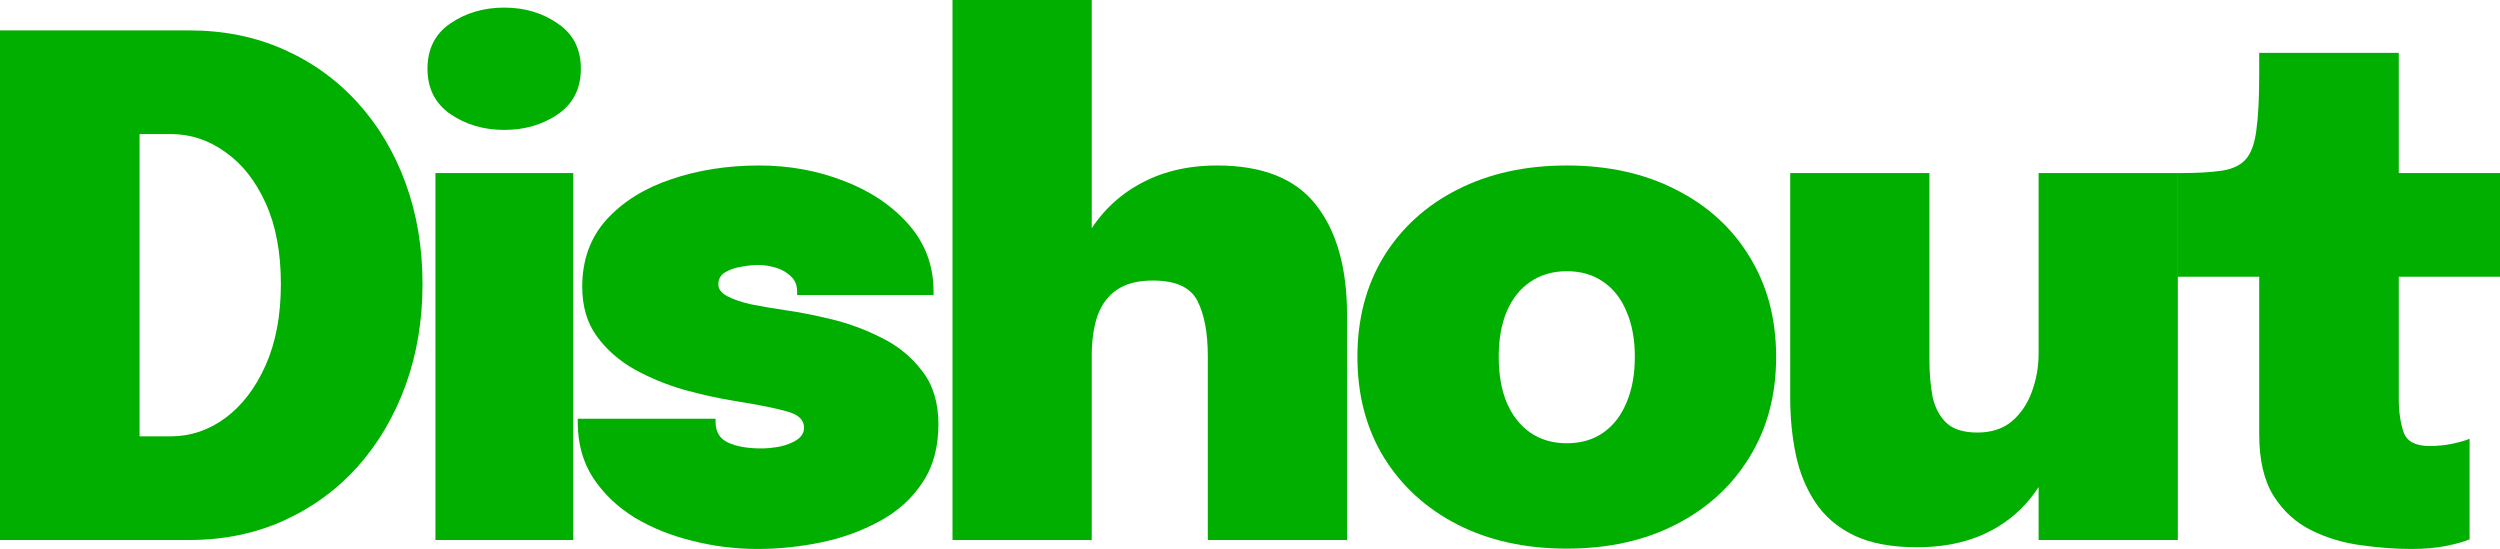
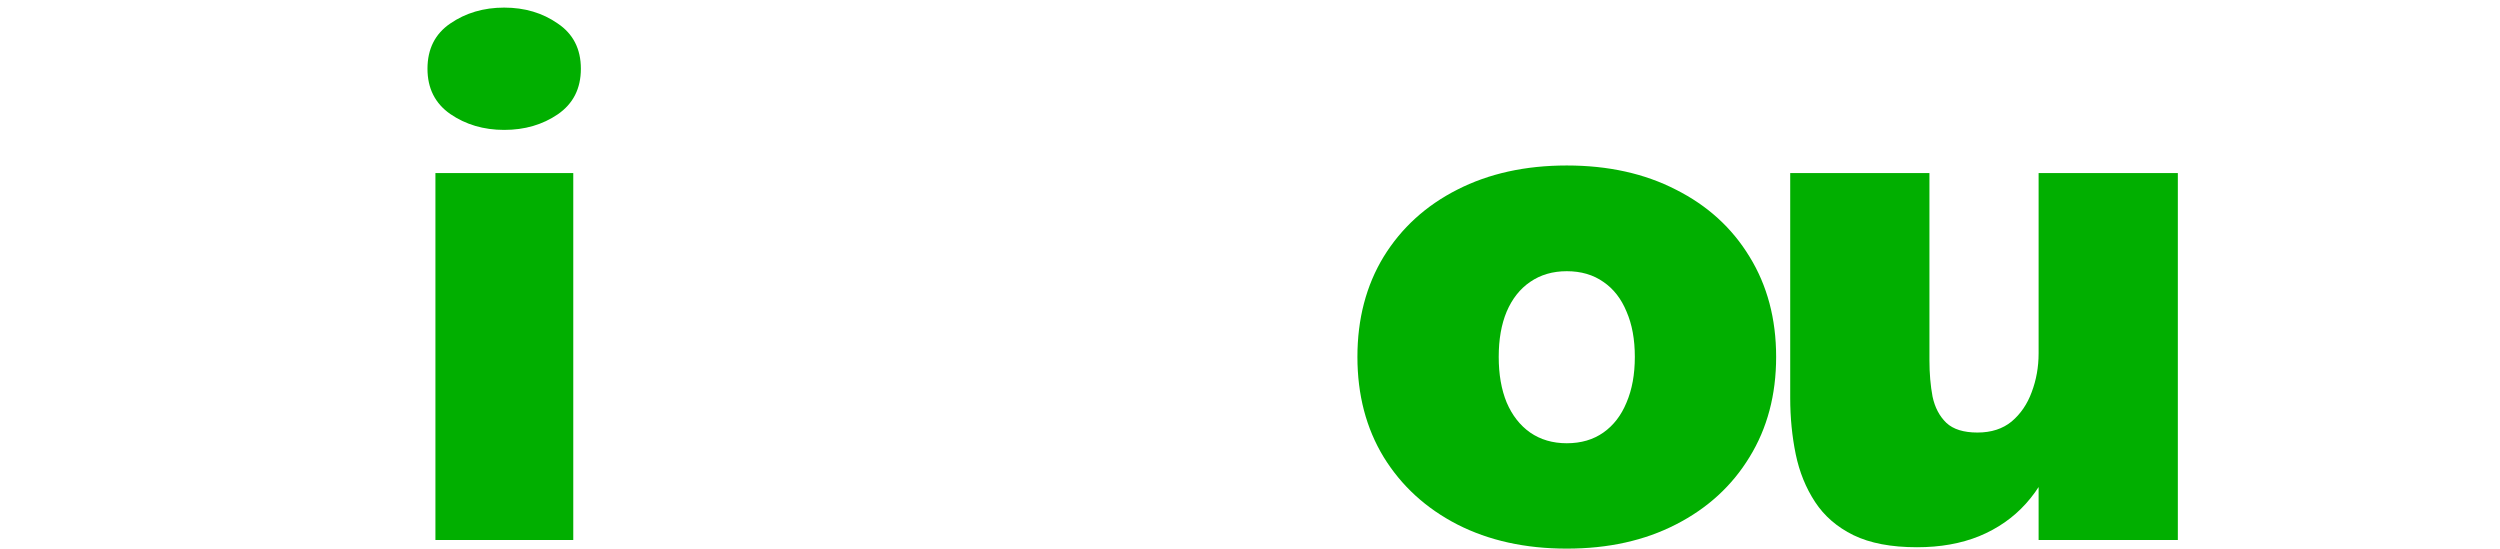
<svg xmlns="http://www.w3.org/2000/svg" width="815" height="179" viewBox="0 0 815 179" fill="none">
-   <path d="M0 176.035V9.911H61.719C72.907 9.911 83.156 11.976 92.466 16.106C101.777 20.235 109.811 26.017 116.569 33.45C123.326 40.883 128.545 49.631 132.224 59.692C135.903 69.753 137.742 80.716 137.742 92.579C137.742 104.442 135.903 115.442 132.224 125.579C128.545 135.715 123.326 144.575 116.569 152.158C109.811 159.667 101.777 165.523 92.466 169.728C83.156 173.933 72.907 176.035 61.719 176.035H0ZM45.501 162.745L25.003 142.247H55.638C62.095 142.247 68.026 140.257 73.433 136.278C78.914 132.223 83.306 126.48 86.61 119.046C89.914 111.613 91.566 102.79 91.566 92.579C91.566 82.292 89.914 73.507 86.61 66.224C83.306 58.941 78.914 53.385 73.433 49.556C68.026 45.651 62.095 43.699 55.638 43.699H25.003L45.501 23.201V162.745Z" fill="#01AF00" />
  <path d="M141.948 176.035V56.426H186.886V176.035H141.948ZM164.361 42.348C157.679 42.348 151.822 40.621 146.791 37.167C141.836 33.713 139.358 28.795 139.358 22.413C139.358 15.955 141.836 11.037 146.791 7.659C151.822 4.205 157.679 2.478 164.361 2.478C171.044 2.478 176.863 4.205 181.818 7.659C186.849 11.037 189.364 15.955 189.364 22.413C189.364 28.87 186.849 33.825 181.818 37.279C176.863 40.658 171.044 42.348 164.361 42.348Z" fill="#01AF00" />
-   <path d="M246.908 178.963C239.85 178.963 232.867 178.1 225.959 176.373C219.051 174.721 212.744 172.206 207.038 168.827C201.406 165.373 196.864 161.056 193.41 155.875C190.031 150.694 188.342 144.612 188.342 137.63C188.342 137.479 188.342 137.292 188.342 137.066C188.342 136.841 188.342 136.653 188.342 136.503H233.28C233.28 136.653 233.28 136.841 233.28 137.066C233.28 137.292 233.28 137.479 233.28 137.63C233.28 140.783 234.631 142.998 237.334 144.275C240.037 145.551 243.679 146.189 248.259 146.189C249.911 146.189 251.826 146.001 254.003 145.626C256.18 145.176 258.058 144.462 259.634 143.486C261.286 142.435 262.112 141.083 262.112 139.432C262.112 136.954 260.385 135.227 256.931 134.251C253.553 133.2 247.621 131.998 239.136 130.647C234.031 129.821 228.625 128.619 222.918 127.043C217.212 125.391 211.843 123.176 206.812 120.398C201.782 117.544 197.69 113.94 194.536 109.586C191.383 105.231 189.806 99.862 189.806 93.48C189.806 84.77 192.434 77.487 197.69 71.63C203.021 65.774 210.041 61.381 218.751 58.453C227.536 55.45 237.109 53.948 247.471 53.948C257.307 53.948 266.542 55.638 275.177 59.016C283.812 62.32 290.832 67.05 296.238 73.207C301.644 79.364 304.347 86.647 304.347 95.057C304.347 95.207 304.347 95.395 304.347 95.62C304.347 95.845 304.347 96.033 304.347 96.183H259.86C259.86 96.033 259.86 95.845 259.86 95.62C259.86 95.395 259.86 95.207 259.86 95.057C259.86 92.954 259.184 91.302 257.832 90.101C256.556 88.825 254.942 87.886 252.989 87.285C251.037 86.685 249.085 86.385 247.133 86.385C245.631 86.385 243.829 86.572 241.727 86.948C239.699 87.248 237.935 87.849 236.433 88.75C234.932 89.651 234.181 90.965 234.181 92.692C234.181 94.193 235.119 95.47 236.996 96.521C238.949 97.572 241.577 98.473 244.88 99.224C248.259 99.9 252.013 100.538 256.143 101.139C260.423 101.739 265.378 102.715 271.01 104.067C276.641 105.418 282.122 107.446 287.453 110.149C292.784 112.777 297.177 116.381 300.63 120.961C304.159 125.466 305.924 131.247 305.924 138.305C305.924 145.889 304.159 152.271 300.63 157.452C297.177 162.633 292.521 166.8 286.665 169.953C280.883 173.107 274.539 175.397 267.631 176.824C260.723 178.25 253.815 178.963 246.908 178.963Z" fill="#01AF00" />
-   <path d="M393.746 176.035V134.814C393.746 133.613 393.746 131.81 393.746 129.408C393.746 126.93 393.746 124.452 393.746 121.974C393.746 119.422 393.746 117.469 393.746 116.118C393.746 108.534 392.62 102.528 390.368 98.098C388.115 93.668 383.272 91.453 375.839 91.453C371.033 91.453 367.166 92.429 364.238 94.381C361.31 96.333 359.17 99.149 357.818 102.828C356.542 106.507 355.904 110.937 355.904 116.118L347.119 107.108C347.119 96.145 349.184 86.722 353.313 78.838C357.443 70.88 363.225 64.76 370.658 60.48C378.091 56.126 386.801 53.948 396.787 53.948C411.579 53.948 422.316 58.228 428.999 66.787C435.756 75.347 439.135 87.323 439.135 102.715C439.135 106.545 439.135 111.312 439.135 117.019C439.135 122.65 439.135 129.558 439.135 137.742V176.035H393.746ZM310.515 176.035V0H355.904V176.035H310.515Z" fill="#01AF00" />
  <path d="M510.769 178.851C497.254 178.851 485.353 176.223 475.066 170.967C464.855 165.711 456.858 158.39 451.077 149.005C445.37 139.619 442.517 128.732 442.517 116.343C442.517 103.954 445.37 93.067 451.077 83.681C456.858 74.296 464.855 67.013 475.066 61.832C485.353 56.576 497.254 53.948 510.769 53.948C524.284 53.948 536.147 56.576 546.359 61.832C556.646 67.013 564.642 74.296 570.348 83.681C576.13 93.067 579.021 103.954 579.021 116.343C579.021 128.732 576.13 139.619 570.348 149.005C564.642 158.39 556.646 165.711 546.359 170.967C536.147 176.223 524.284 178.851 510.769 178.851ZM510.769 144.5C515.424 144.5 519.404 143.336 522.707 141.008C526.011 138.681 528.526 135.415 530.253 131.21C532.055 127.005 532.956 122.05 532.956 116.343C532.956 110.637 532.055 105.719 530.253 101.589C528.526 97.384 526.011 94.156 522.707 91.903C519.404 89.576 515.424 88.412 510.769 88.412C506.189 88.412 502.209 89.576 498.831 91.903C495.527 94.156 492.974 97.384 491.172 101.589C489.445 105.719 488.582 110.637 488.582 116.343C488.582 122.05 489.445 127.005 491.172 131.21C492.974 135.415 495.527 138.681 498.831 141.008C502.209 143.336 506.189 144.5 510.769 144.5Z" fill="#01AF00" />
  <path d="M624.942 178.4C616.533 178.4 609.625 177.086 604.219 174.458C598.888 171.83 594.721 168.226 591.718 163.646C588.714 159.066 586.612 153.885 585.411 148.104C584.209 142.247 583.609 136.128 583.609 129.746C583.609 127.118 583.609 124.34 583.609 121.411C583.609 118.408 583.609 115.329 583.609 112.176V56.426H628.997V104.517C628.997 106.995 628.997 109.323 628.997 111.5C628.997 113.678 628.997 115.667 628.997 117.469C628.997 121.749 629.335 125.691 630.011 129.295C630.761 132.824 632.263 135.677 634.516 137.855C636.768 139.957 640.147 141.008 644.652 141.008C649.157 141.008 652.874 139.807 655.802 137.404C658.73 134.927 660.908 131.735 662.334 127.831C663.836 123.852 664.587 119.647 664.587 115.217L673.372 125.353C673.372 133.537 672.246 140.896 669.993 147.428C667.816 153.96 664.625 159.554 660.42 164.209C656.29 168.79 651.222 172.318 645.215 174.796C639.284 177.199 632.526 178.4 624.942 178.4ZM664.587 176.035V56.426H709.976V176.035H664.587Z" fill="#01AF00" />
-   <path d="M786.055 178.963C780.874 178.963 775.393 178.55 769.611 177.725C763.905 176.974 758.536 175.359 753.506 172.882C748.475 170.404 744.383 166.687 741.23 161.732C738.076 156.701 736.499 149.981 736.499 141.571C736.499 139.845 736.499 138.118 736.499 136.391C736.499 134.664 736.499 132.974 736.499 131.322V90.214H709.807V56.426H710.37C716.226 56.426 720.882 56.163 724.336 55.638C727.865 55.112 730.492 53.835 732.219 51.808C733.946 49.781 735.073 46.59 735.598 42.235C736.199 37.88 736.499 31.873 736.499 24.215V17.232H782V56.426H815V90.214H782V123.213C782 124.34 782 125.466 782 126.592C782 127.643 782 128.732 782 129.858C782 134.213 782.526 137.892 783.577 140.896C784.628 143.899 787.444 145.401 792.024 145.401C794.727 145.401 797.28 145.138 799.683 144.612C802.085 144.087 803.887 143.561 805.089 143.036V175.81C803.362 176.561 800.847 177.274 797.543 177.95C794.314 178.626 790.485 178.963 786.055 178.963Z" fill="#01AF00" />
</svg>